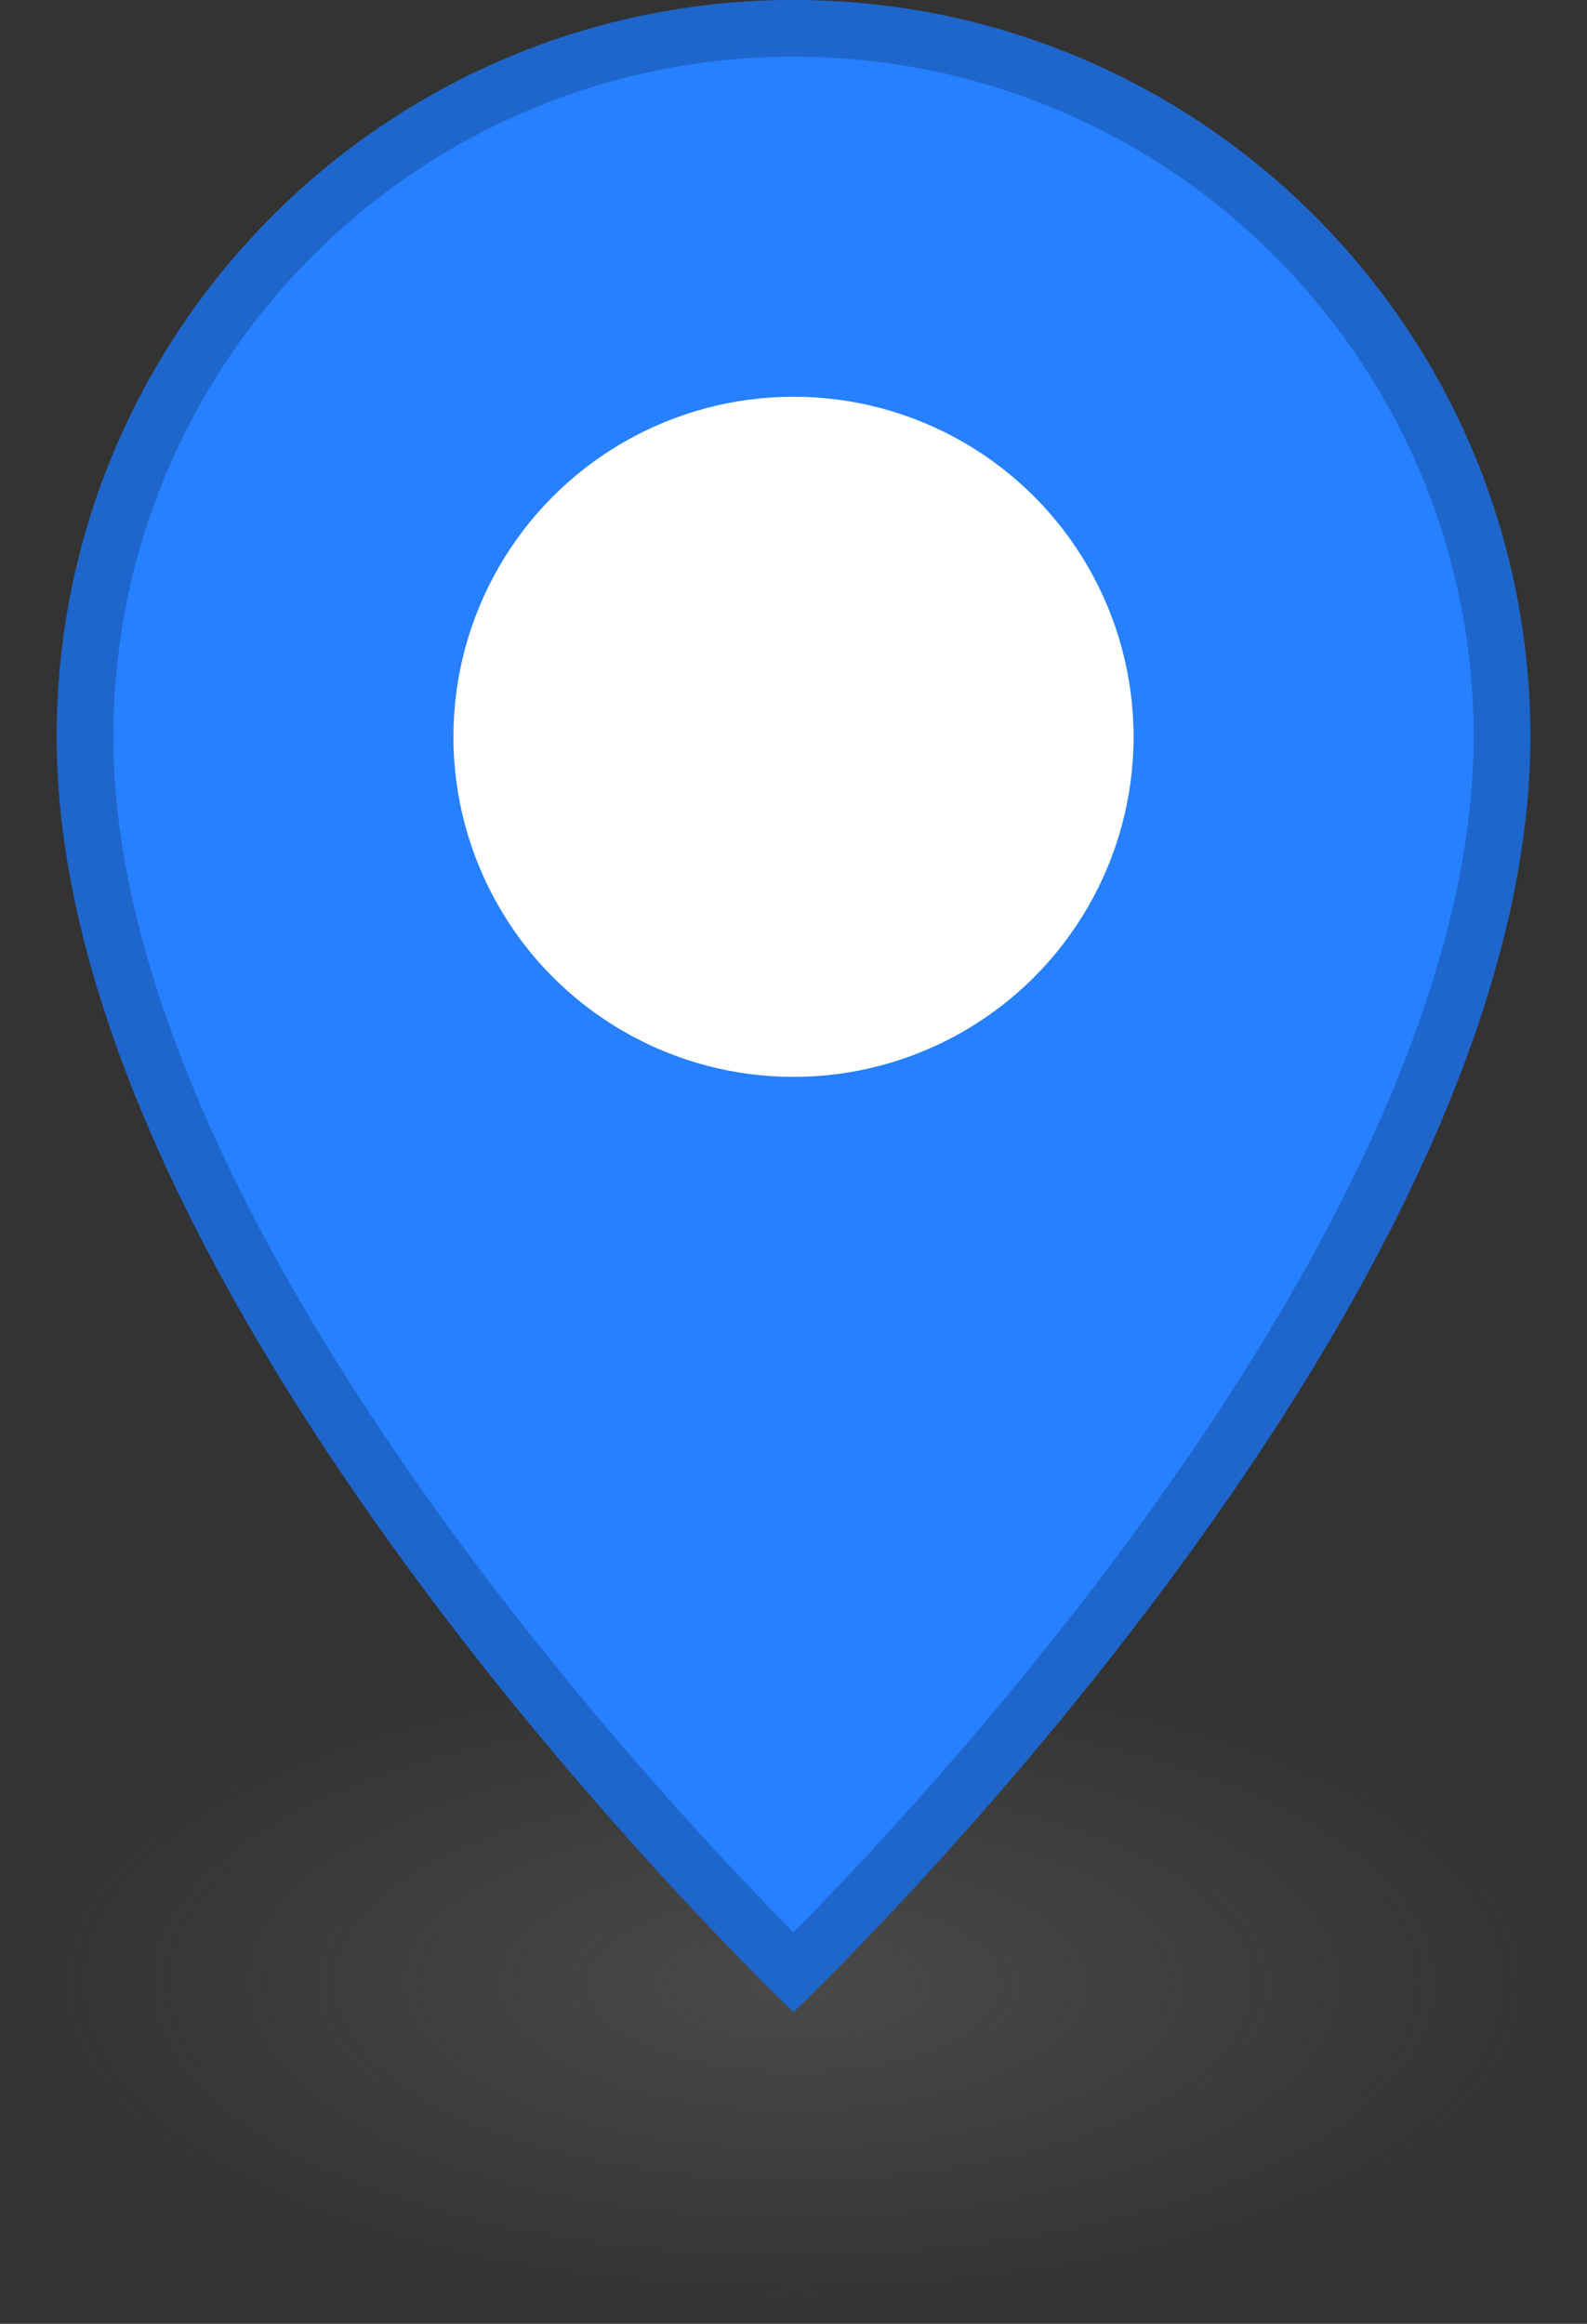
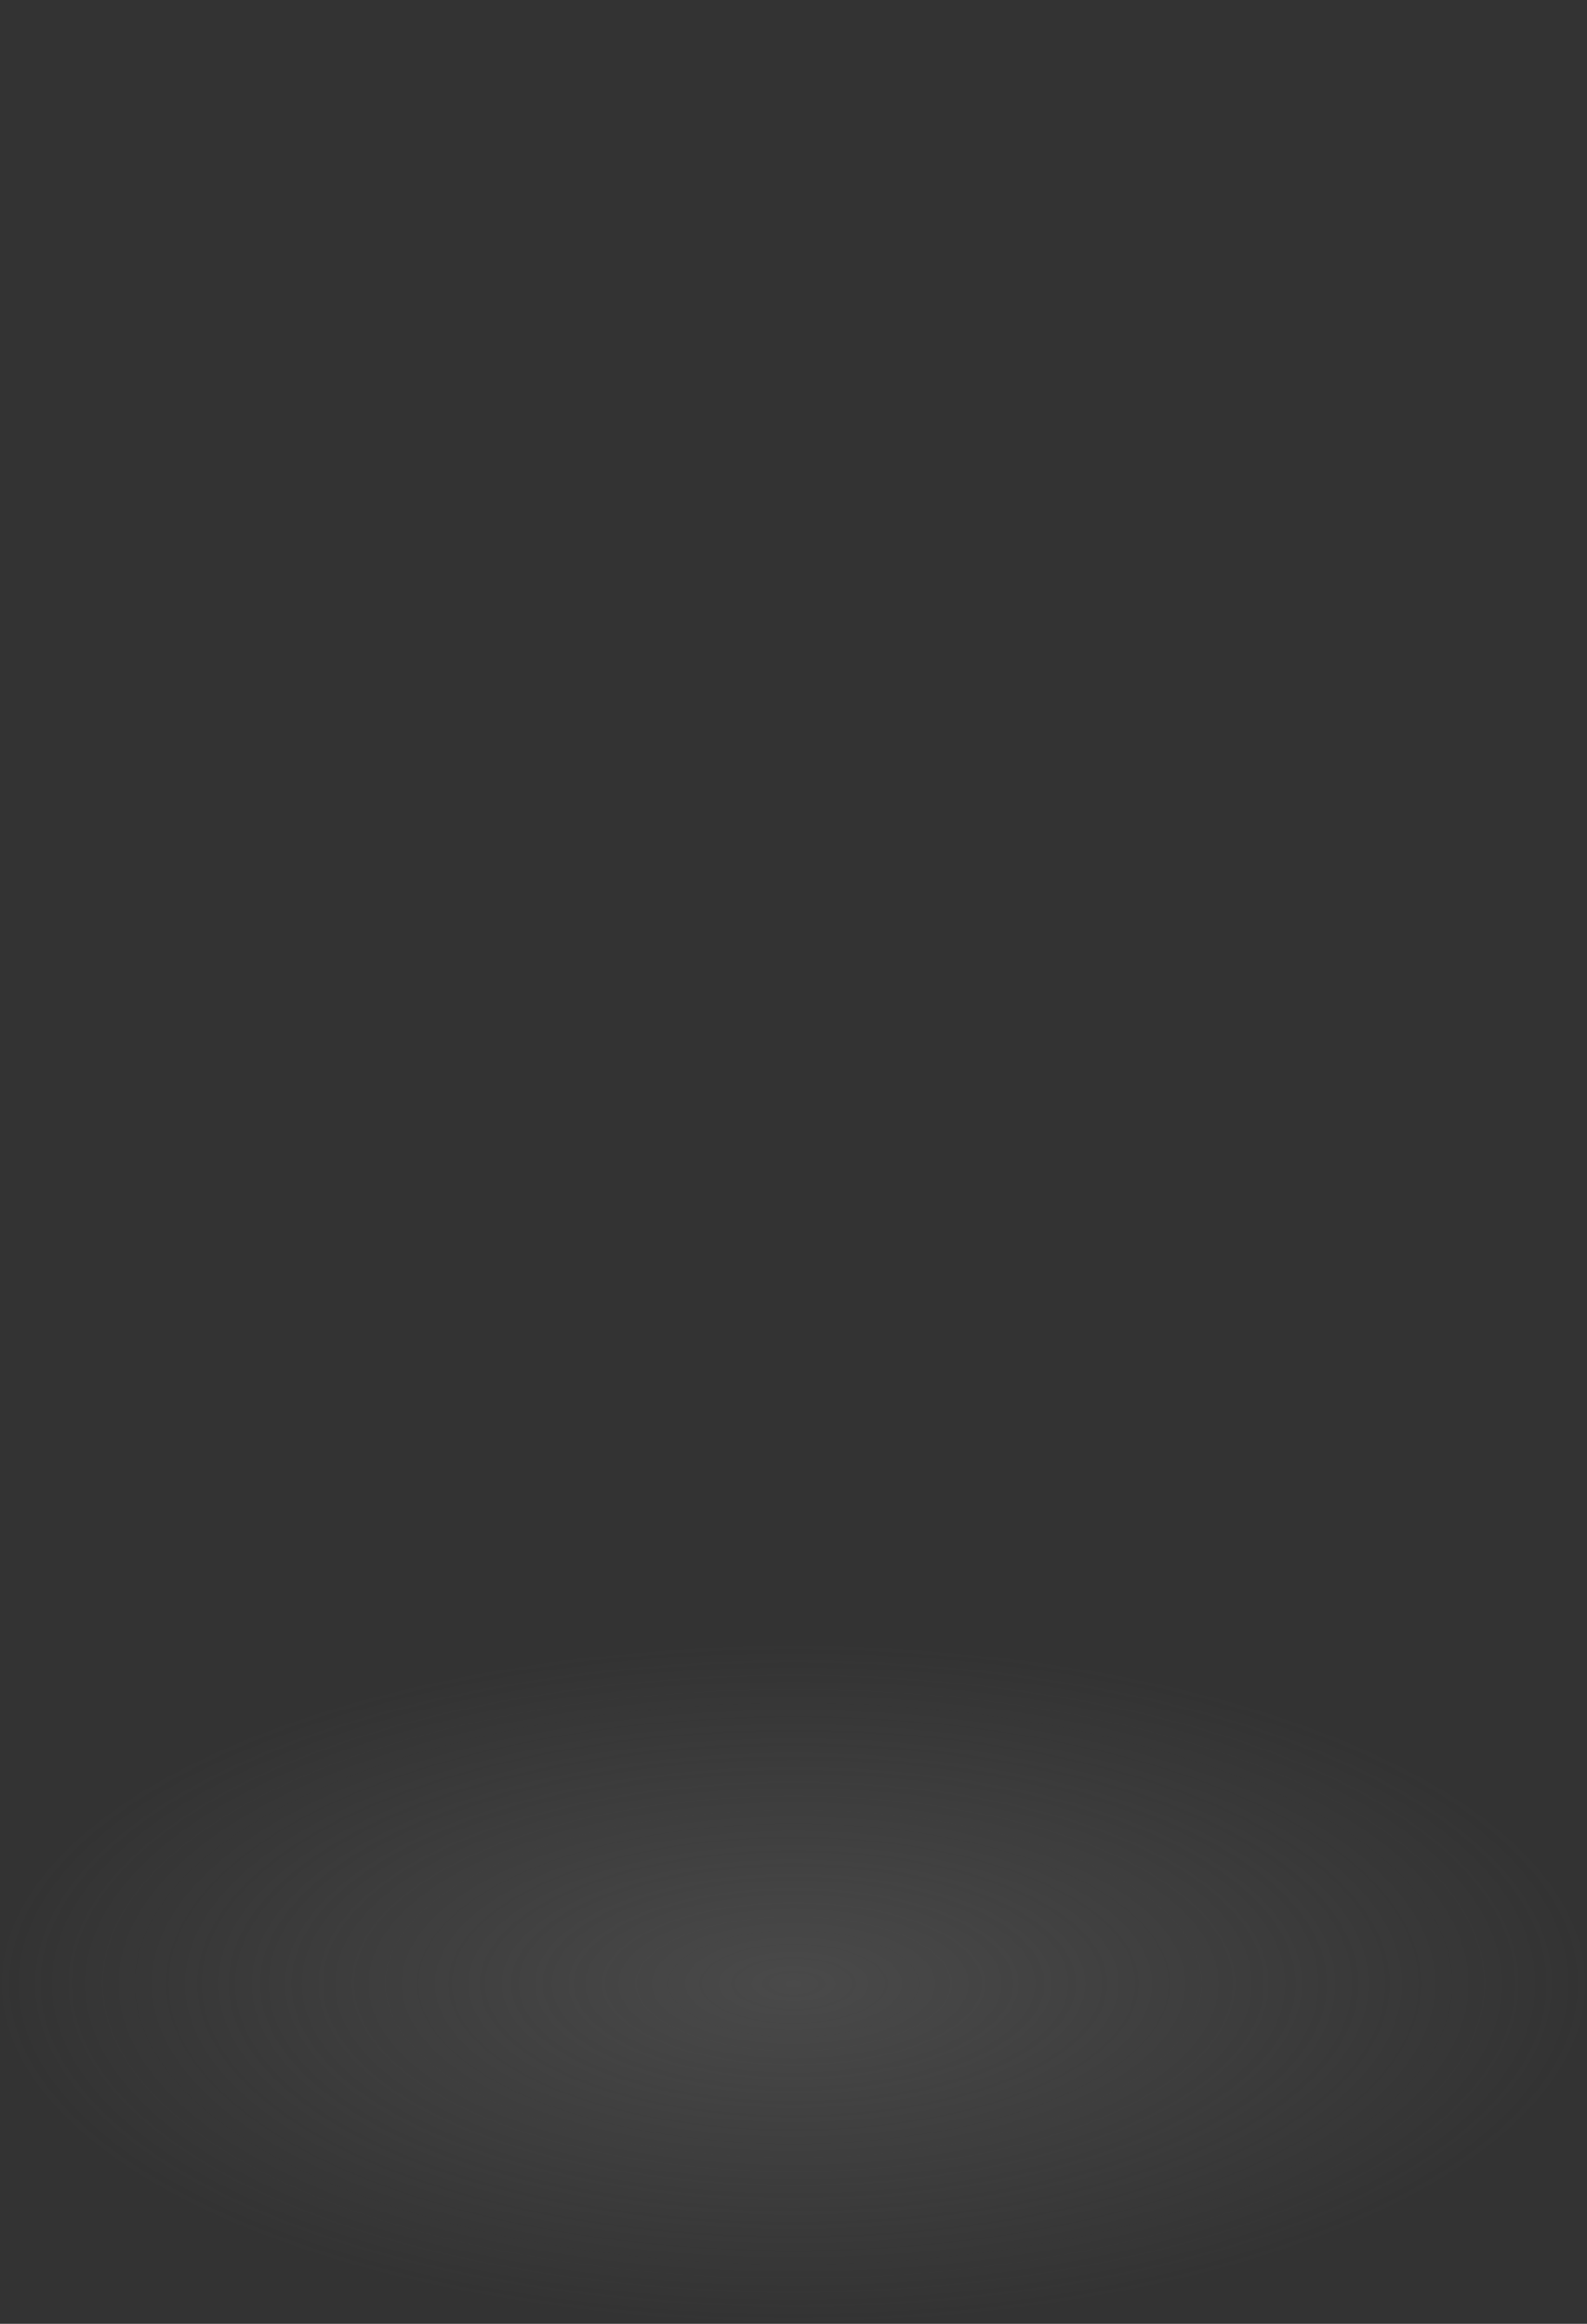
<svg xmlns="http://www.w3.org/2000/svg" width="28" height="41" viewBox="0 0 28 41" fill="none">
  <rect x="0" y="0" width="28" height="41" fill="#333333" stroke="none" />
  <ellipse cx="14" cy="35" rx="14" ry="6" fill="url(#paint0_radial_2409_39141)" />
-   <path d="M27 13C27 23.18 14 35.5 14 35.5C14 35.5 1 23.18 1 13C1 5.82 6.82 0 14 0C21.18 0 27 5.82 27 13Z" fill="#2680FF" />
-   <path d="M14 0.5C20.904 0.5 26.5 6.096 26.5 13C26.5 17.913 23.344 23.423 20.1 27.769C18.488 29.927 16.875 31.771 15.665 33.076C15.06 33.728 14.556 34.245 14.204 34.598C14.129 34.673 14.06 34.739 14 34.799C13.94 34.739 13.871 34.673 13.796 34.598C13.444 34.245 12.94 33.728 12.335 33.076C11.125 31.771 9.512 29.927 7.9 27.769C4.656 23.423 1.5 17.913 1.5 13C1.5 6.096 7.096 0.5 14 0.5Z" stroke="black" stroke-opacity="0.2" />
-   <circle cx="14" cy="13" r="6" fill="white" />
  <defs>
    <radialGradient id="paint0_radial_2409_39141" cx="0" cy="0" r="1" gradientUnits="userSpaceOnUse" gradientTransform="translate(14 35) rotate(90) scale(6 14)">
      <stop stop-color="#606060" stop-opacity="0.5" />
      <stop offset="1" stop-color="#606060" stop-opacity="0" />
    </radialGradient>
  </defs>
</svg>